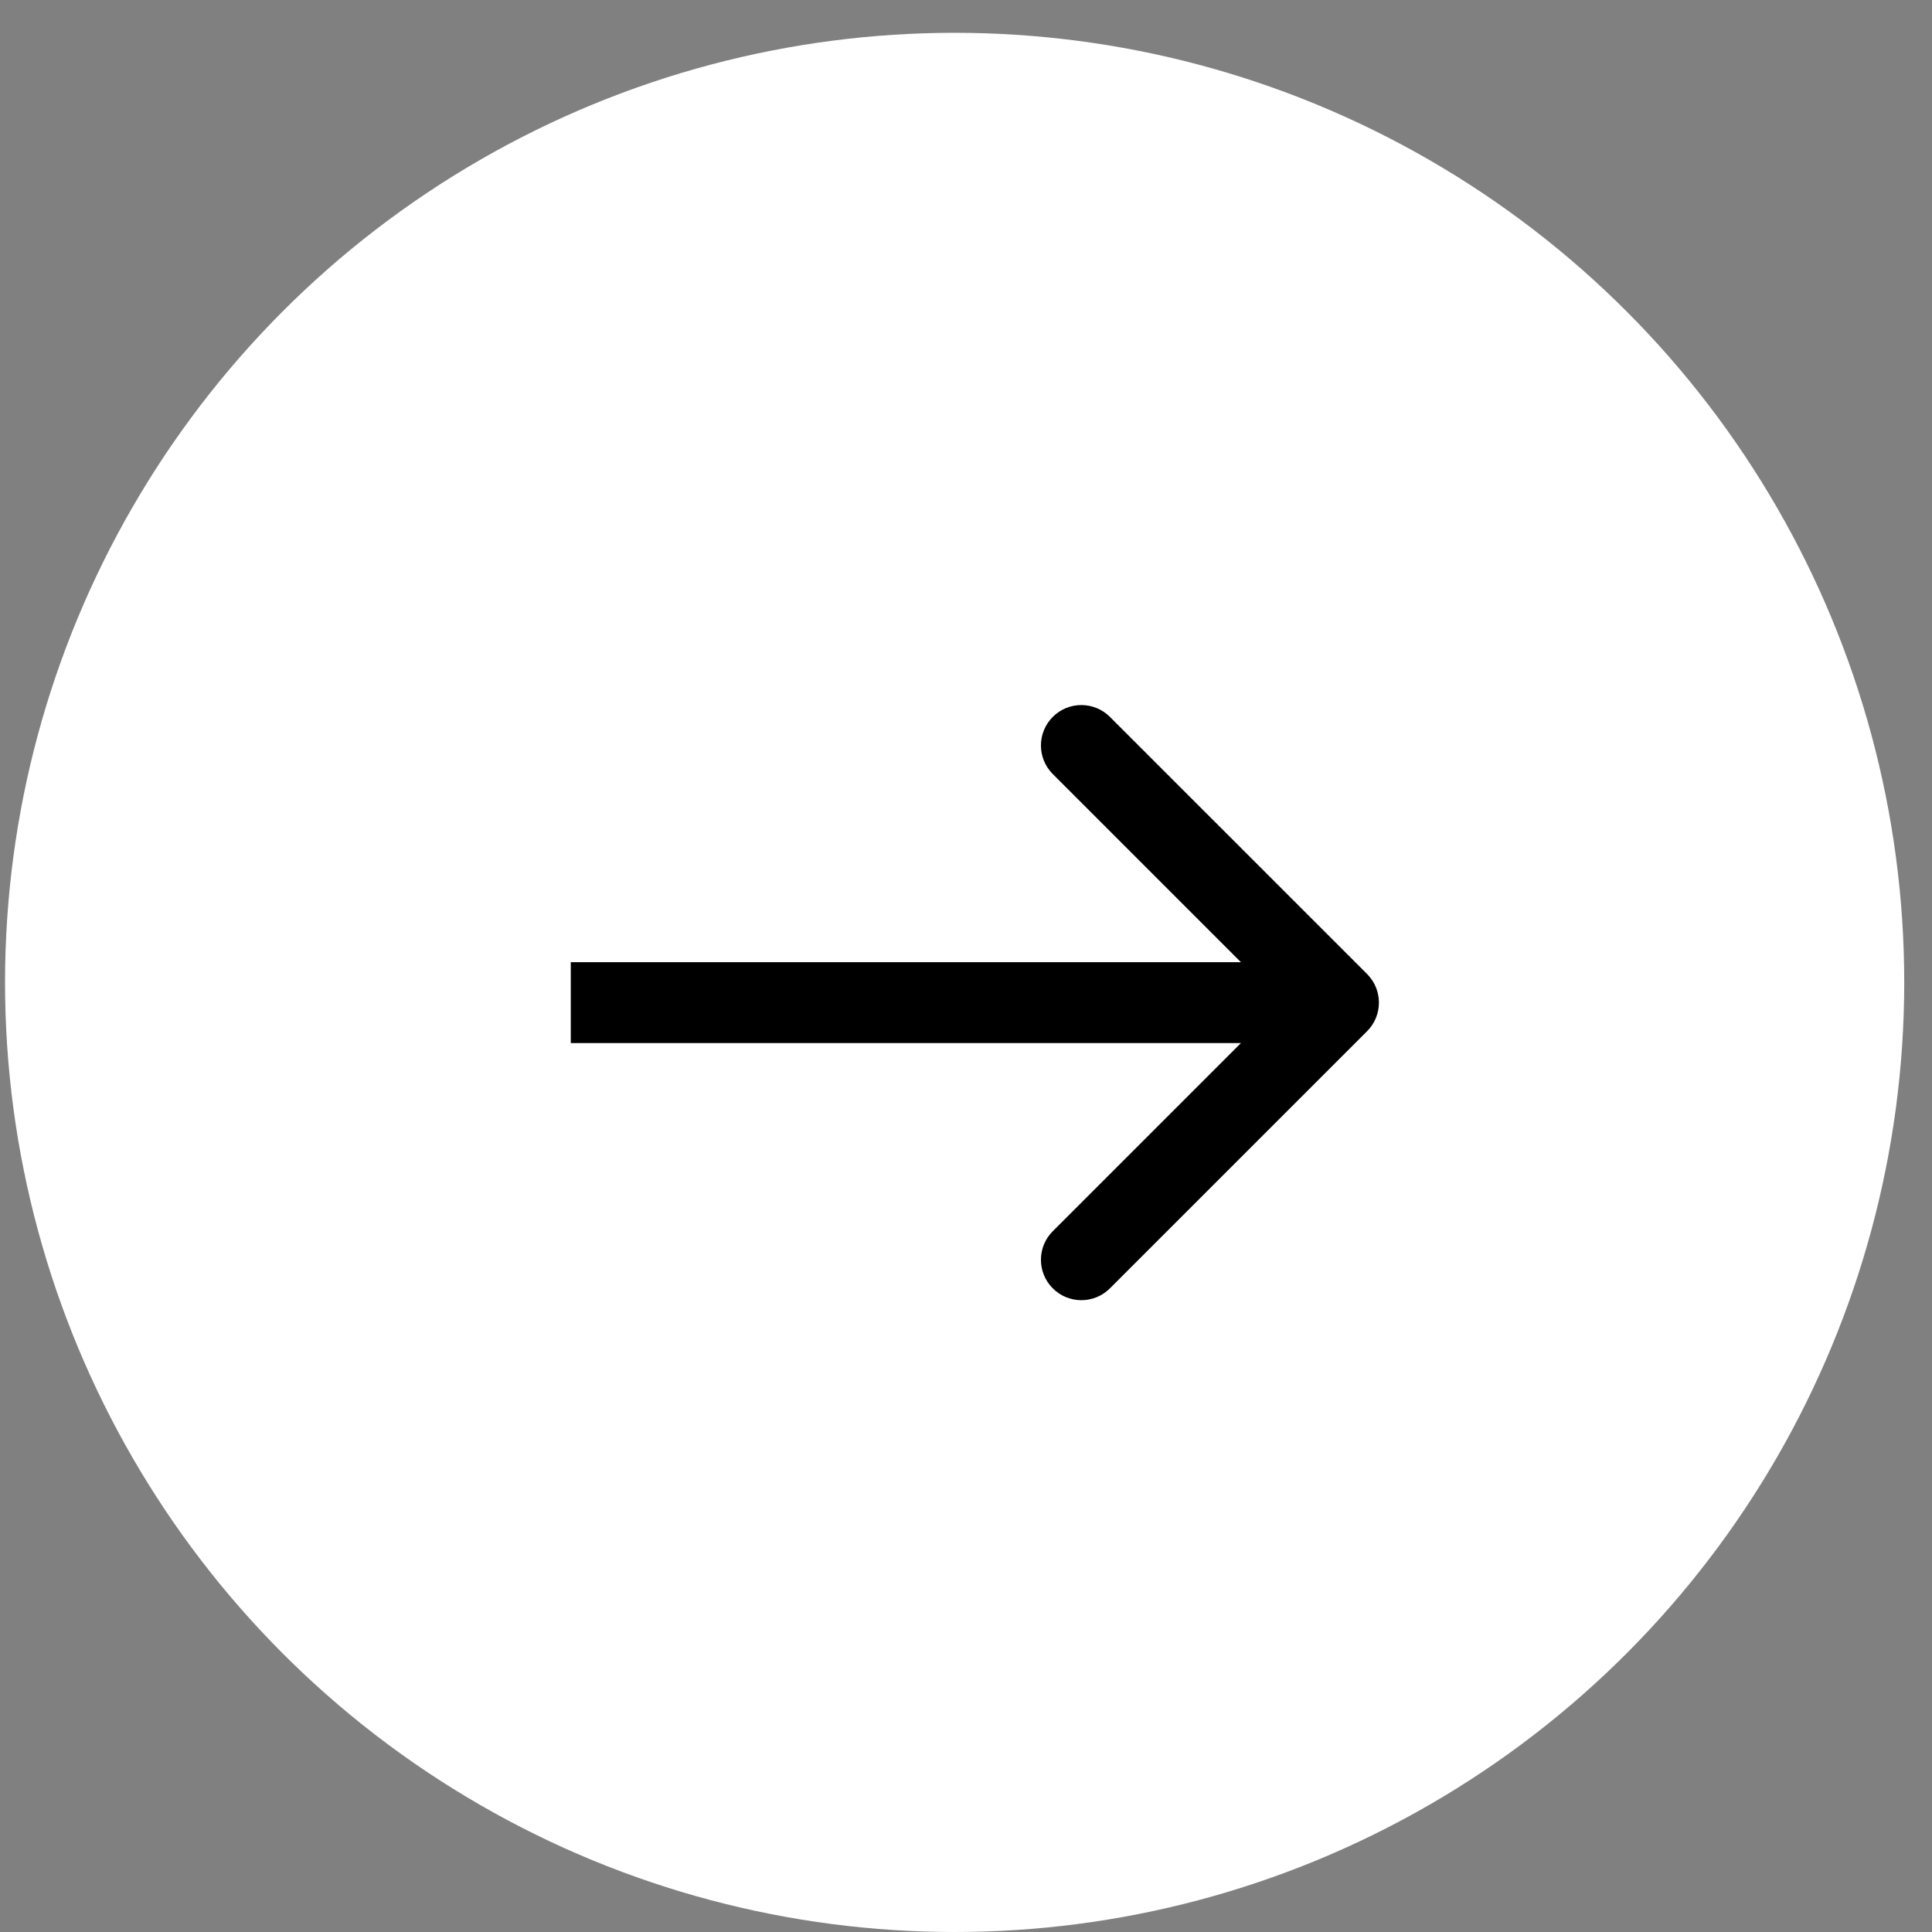
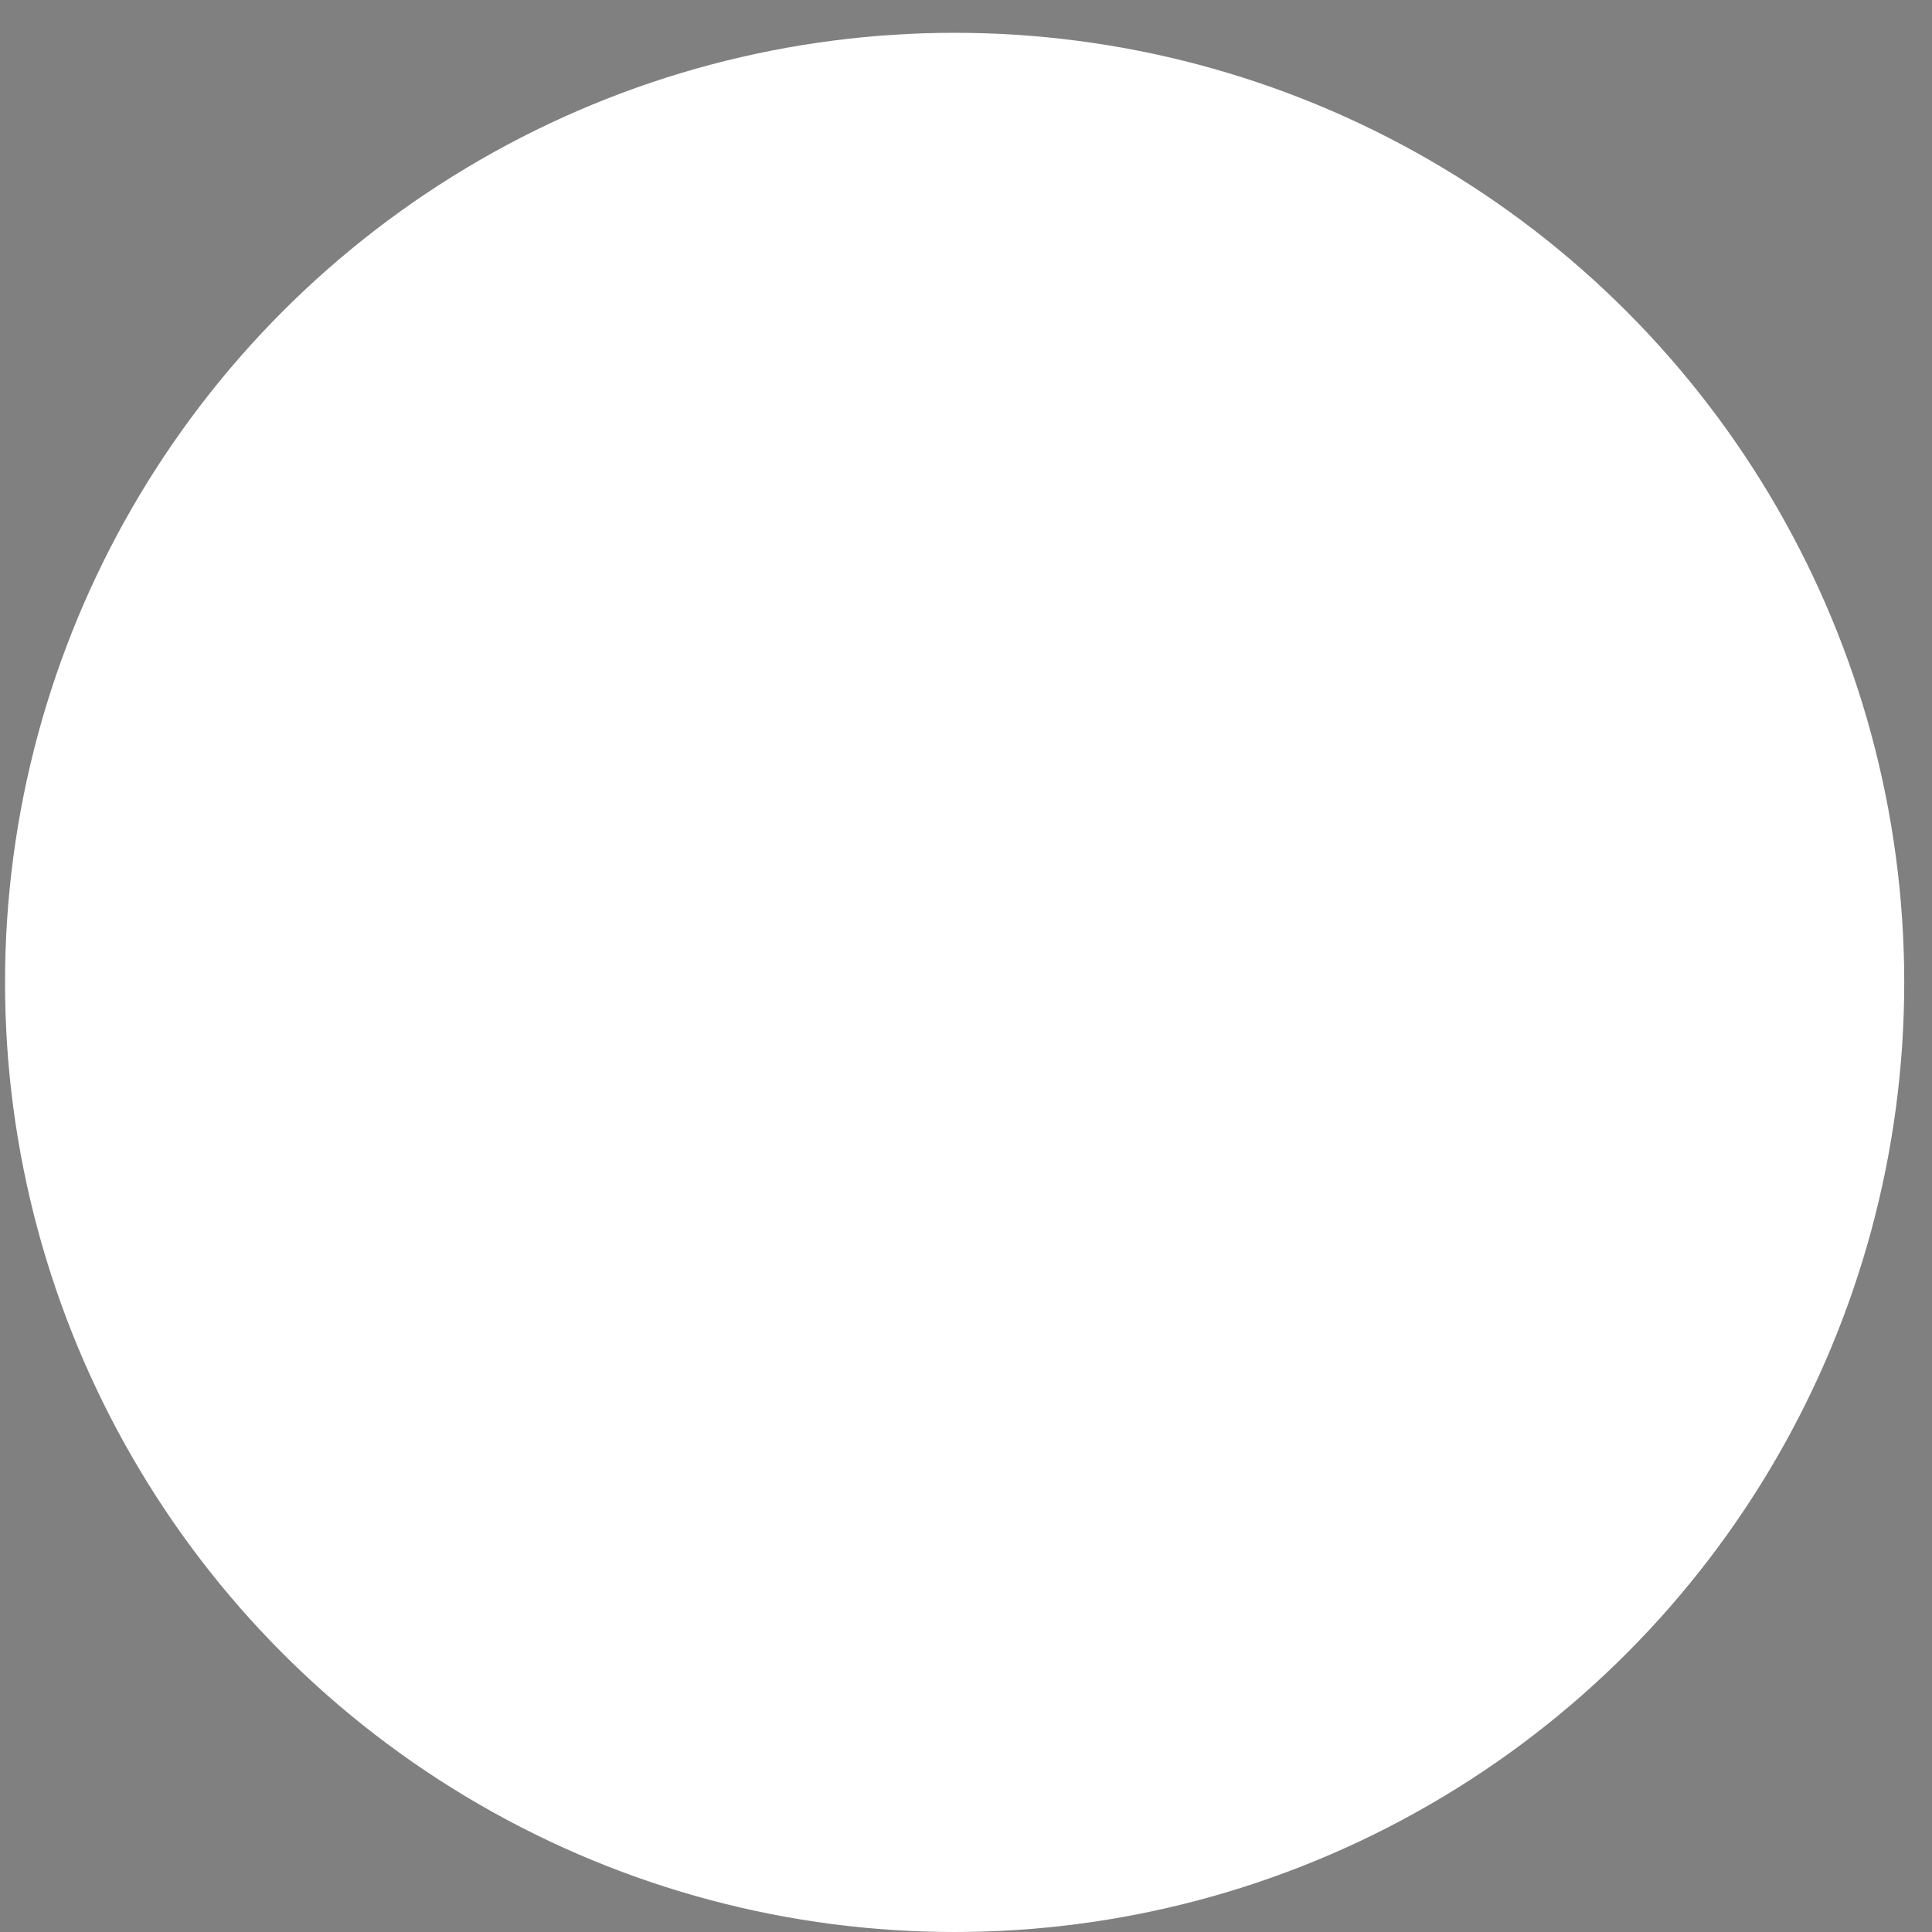
<svg xmlns="http://www.w3.org/2000/svg" width="51" height="51" viewBox="0 0 51 51" fill="none">
  <rect x="0" y="0" width="51" height="51" fill="#808080" stroke="none" />
  <circle cx="25.2" cy="25.933" r="25.067" transform="rotate(-180 25.2 25.933)" fill="white" />
-   <path d="M36.088 27.221C36.504 26.805 36.504 26.129 36.088 25.712L29.299 18.924C28.883 18.508 28.207 18.508 27.791 18.924C27.374 19.341 27.374 20.016 27.791 20.433L33.825 26.467L27.791 32.501C27.374 32.917 27.374 33.593 27.791 34.009C28.207 34.426 28.883 34.426 29.299 34.009L36.088 27.221ZM15.067 27.534L35.333 27.534L35.333 25.4L15.067 25.4L15.067 27.534Z" fill="black" />
</svg>